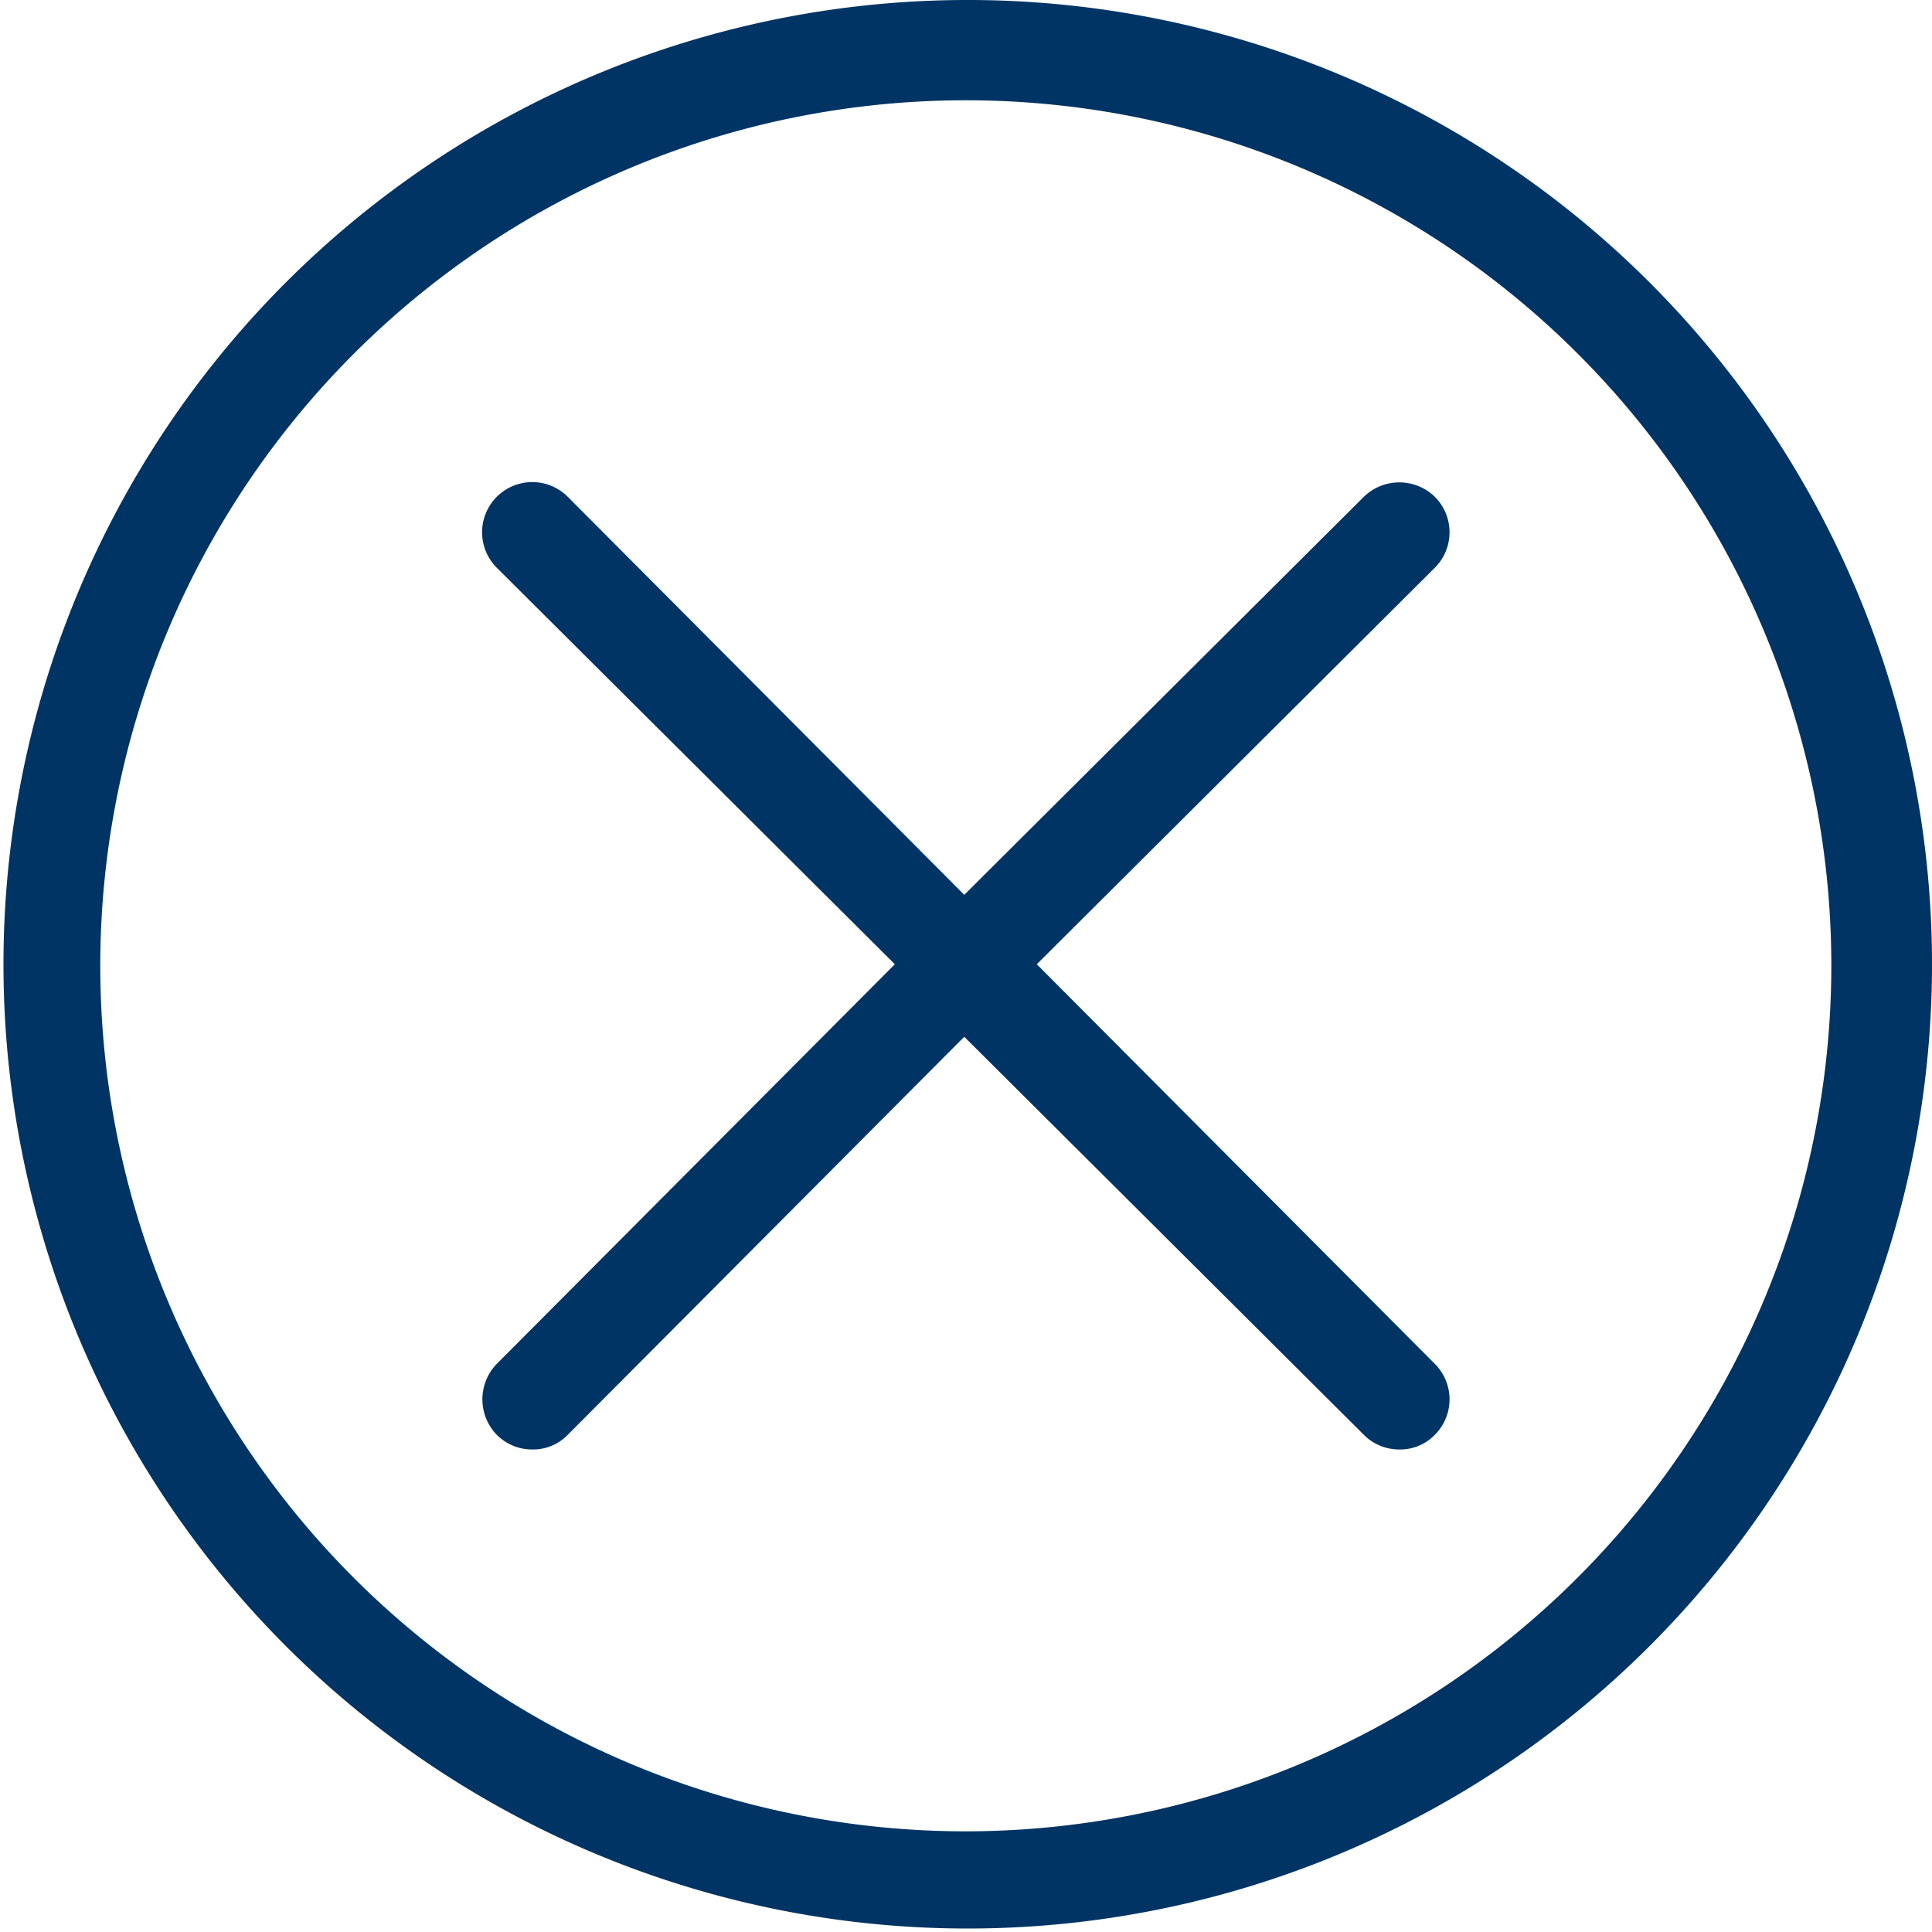
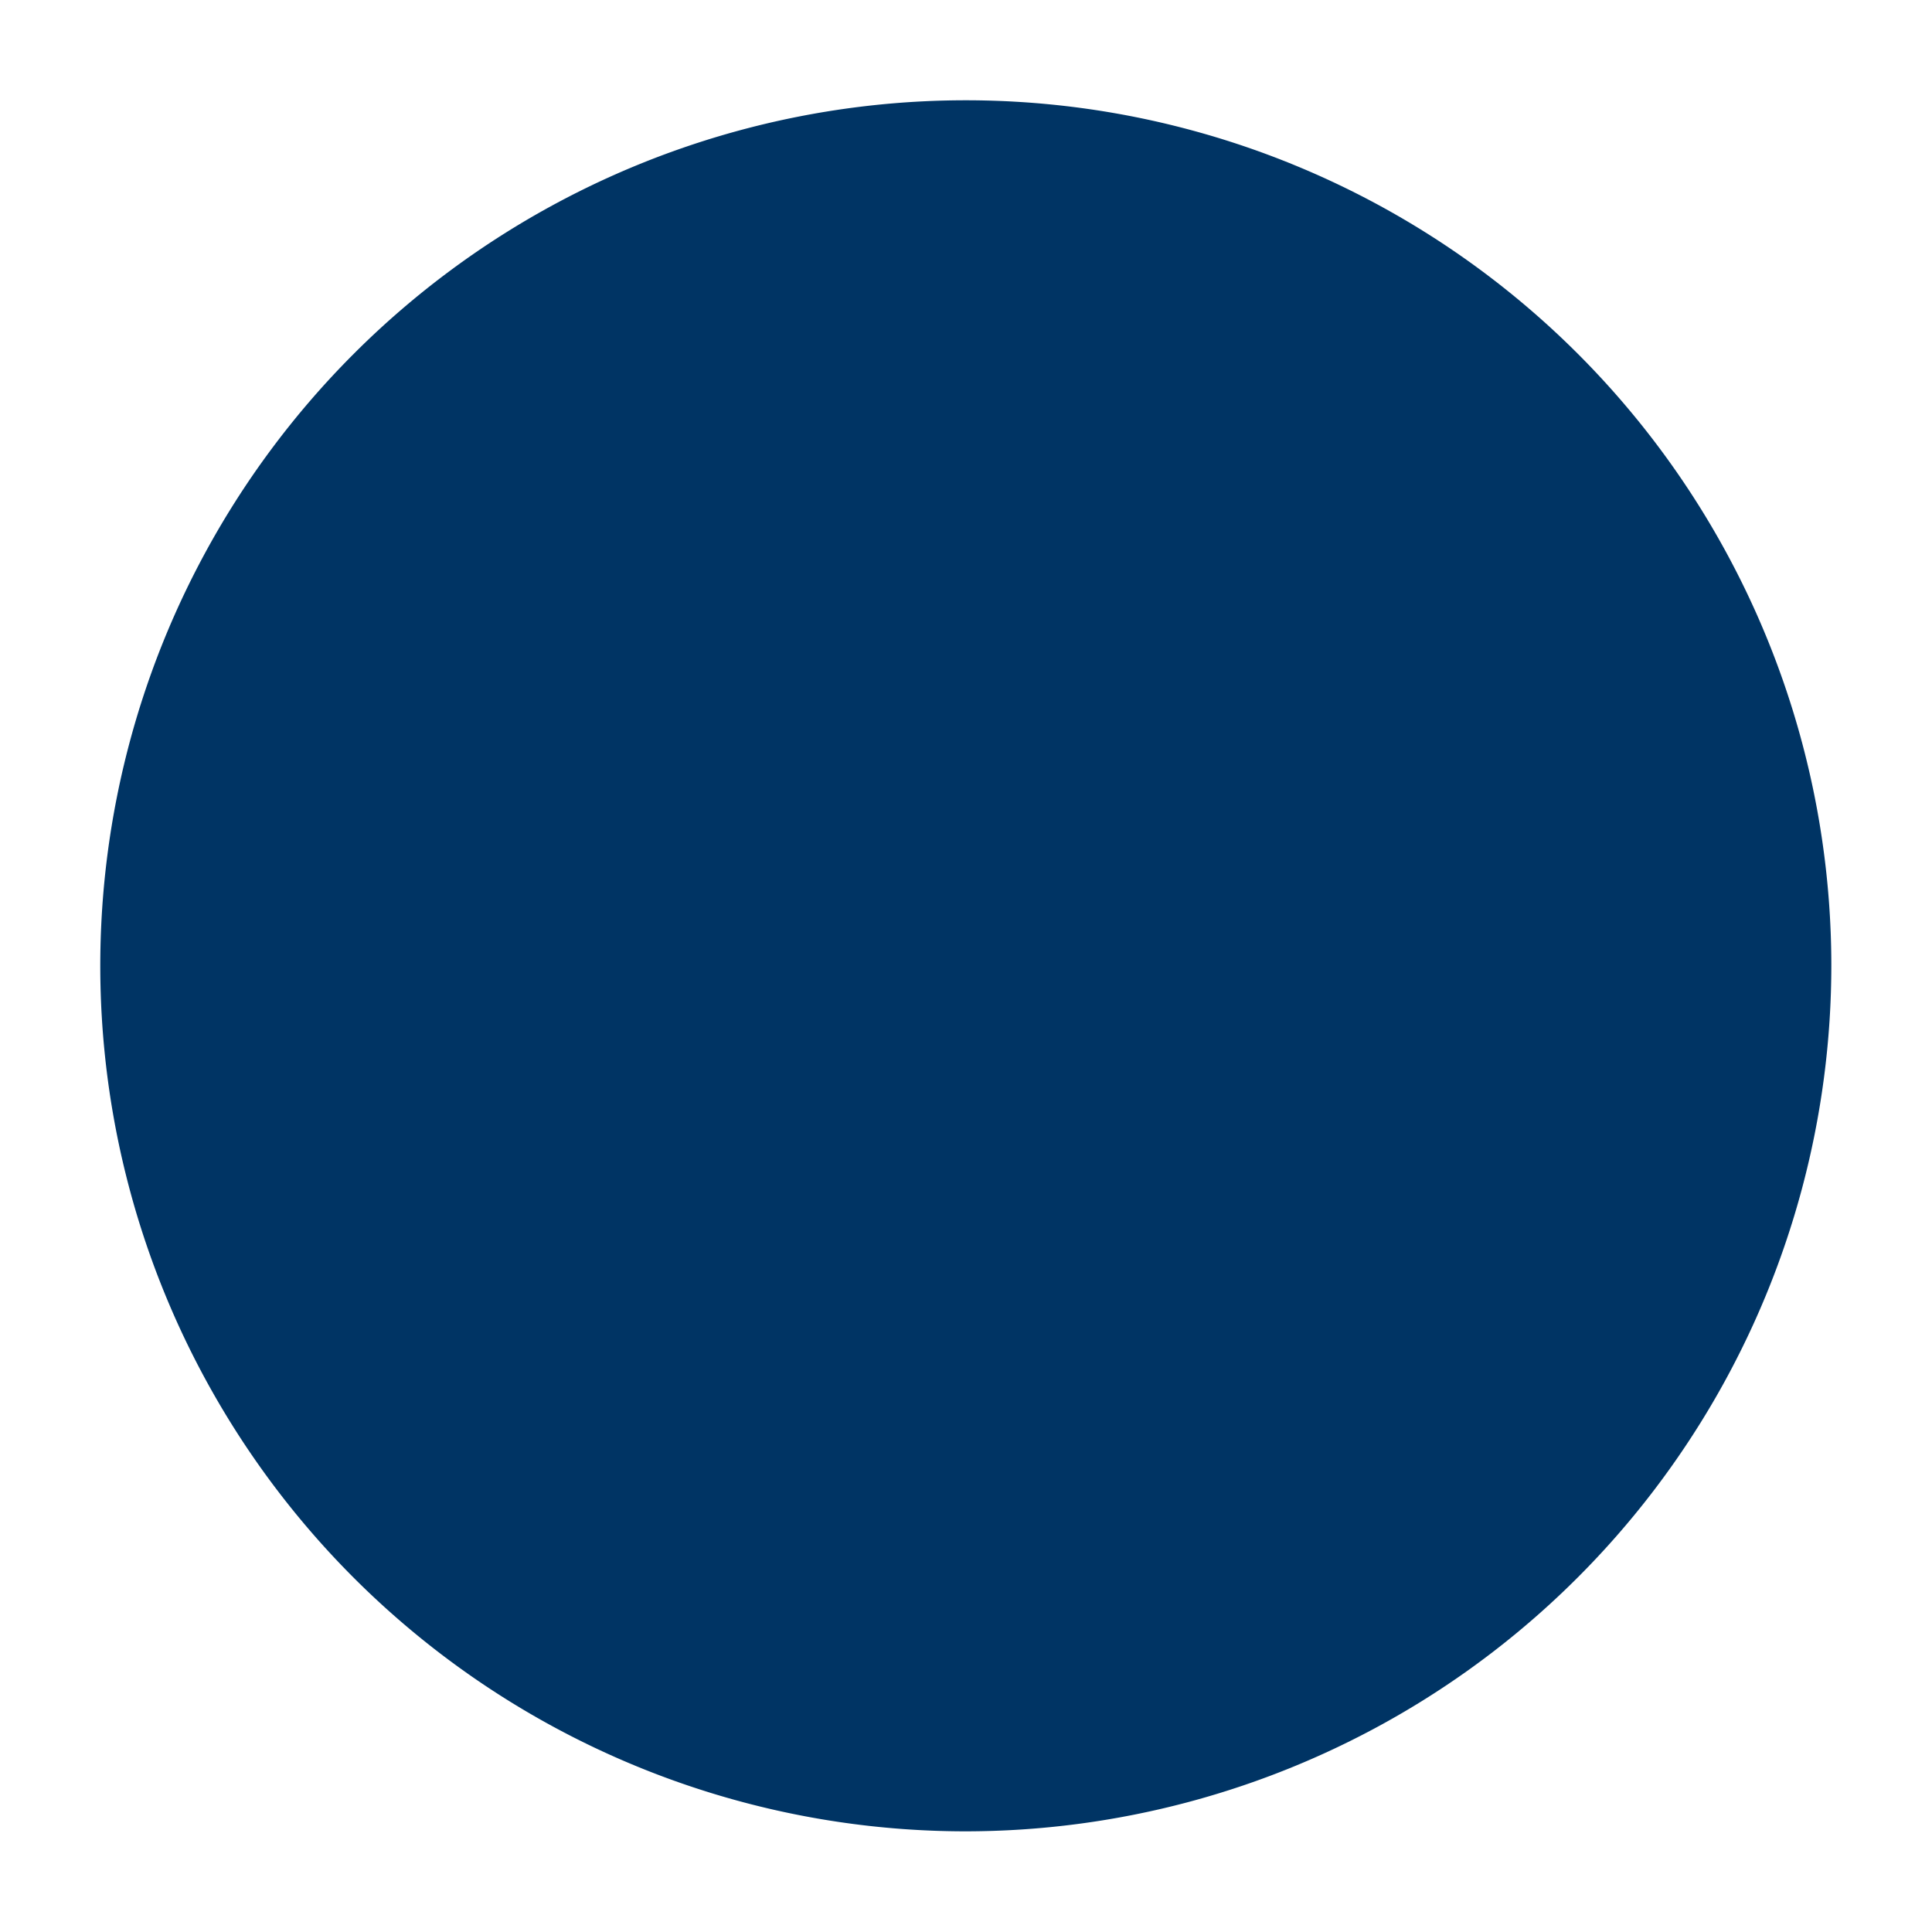
<svg xmlns="http://www.w3.org/2000/svg" viewBox="0 0 50.09 50.09">
  <defs>
    <style>.cls-1{fill:#003464;}</style>
  </defs>
  <title>close-blue</title>
  <g id="Layer_2" data-name="Layer 2">
    <g id="UI">
-       <path class="cls-1" d="M25,0A25,25,0,1,0,50.09,25,25,25,0,0,0,25,0Zm0,47.48A22.44,22.44,0,1,1,47.48,25,22.46,22.46,0,0,1,25,47.48Z" />
-       <path class="cls-1" d="M37.2,12.88a1.32,1.32,0,0,0-1.84,0L25,23.2,14.72,12.88a1.3,1.3,0,0,0-1.84,1.84L23.2,25,12.88,35.36a1.32,1.32,0,0,0,0,1.84,1.29,1.29,0,0,0,.92.38,1.25,1.25,0,0,0,.92-.38L25,26.88,35.36,37.2a1.29,1.29,0,0,0,.92.38,1.25,1.25,0,0,0,.92-.38,1.3,1.3,0,0,0,0-1.84L26.88,25,37.2,14.72A1.3,1.3,0,0,0,37.2,12.88Z" />
+       <path class="cls-1" d="M25,0Zm0,47.48A22.44,22.44,0,1,1,47.48,25,22.46,22.46,0,0,1,25,47.48Z" />
    </g>
  </g>
</svg>